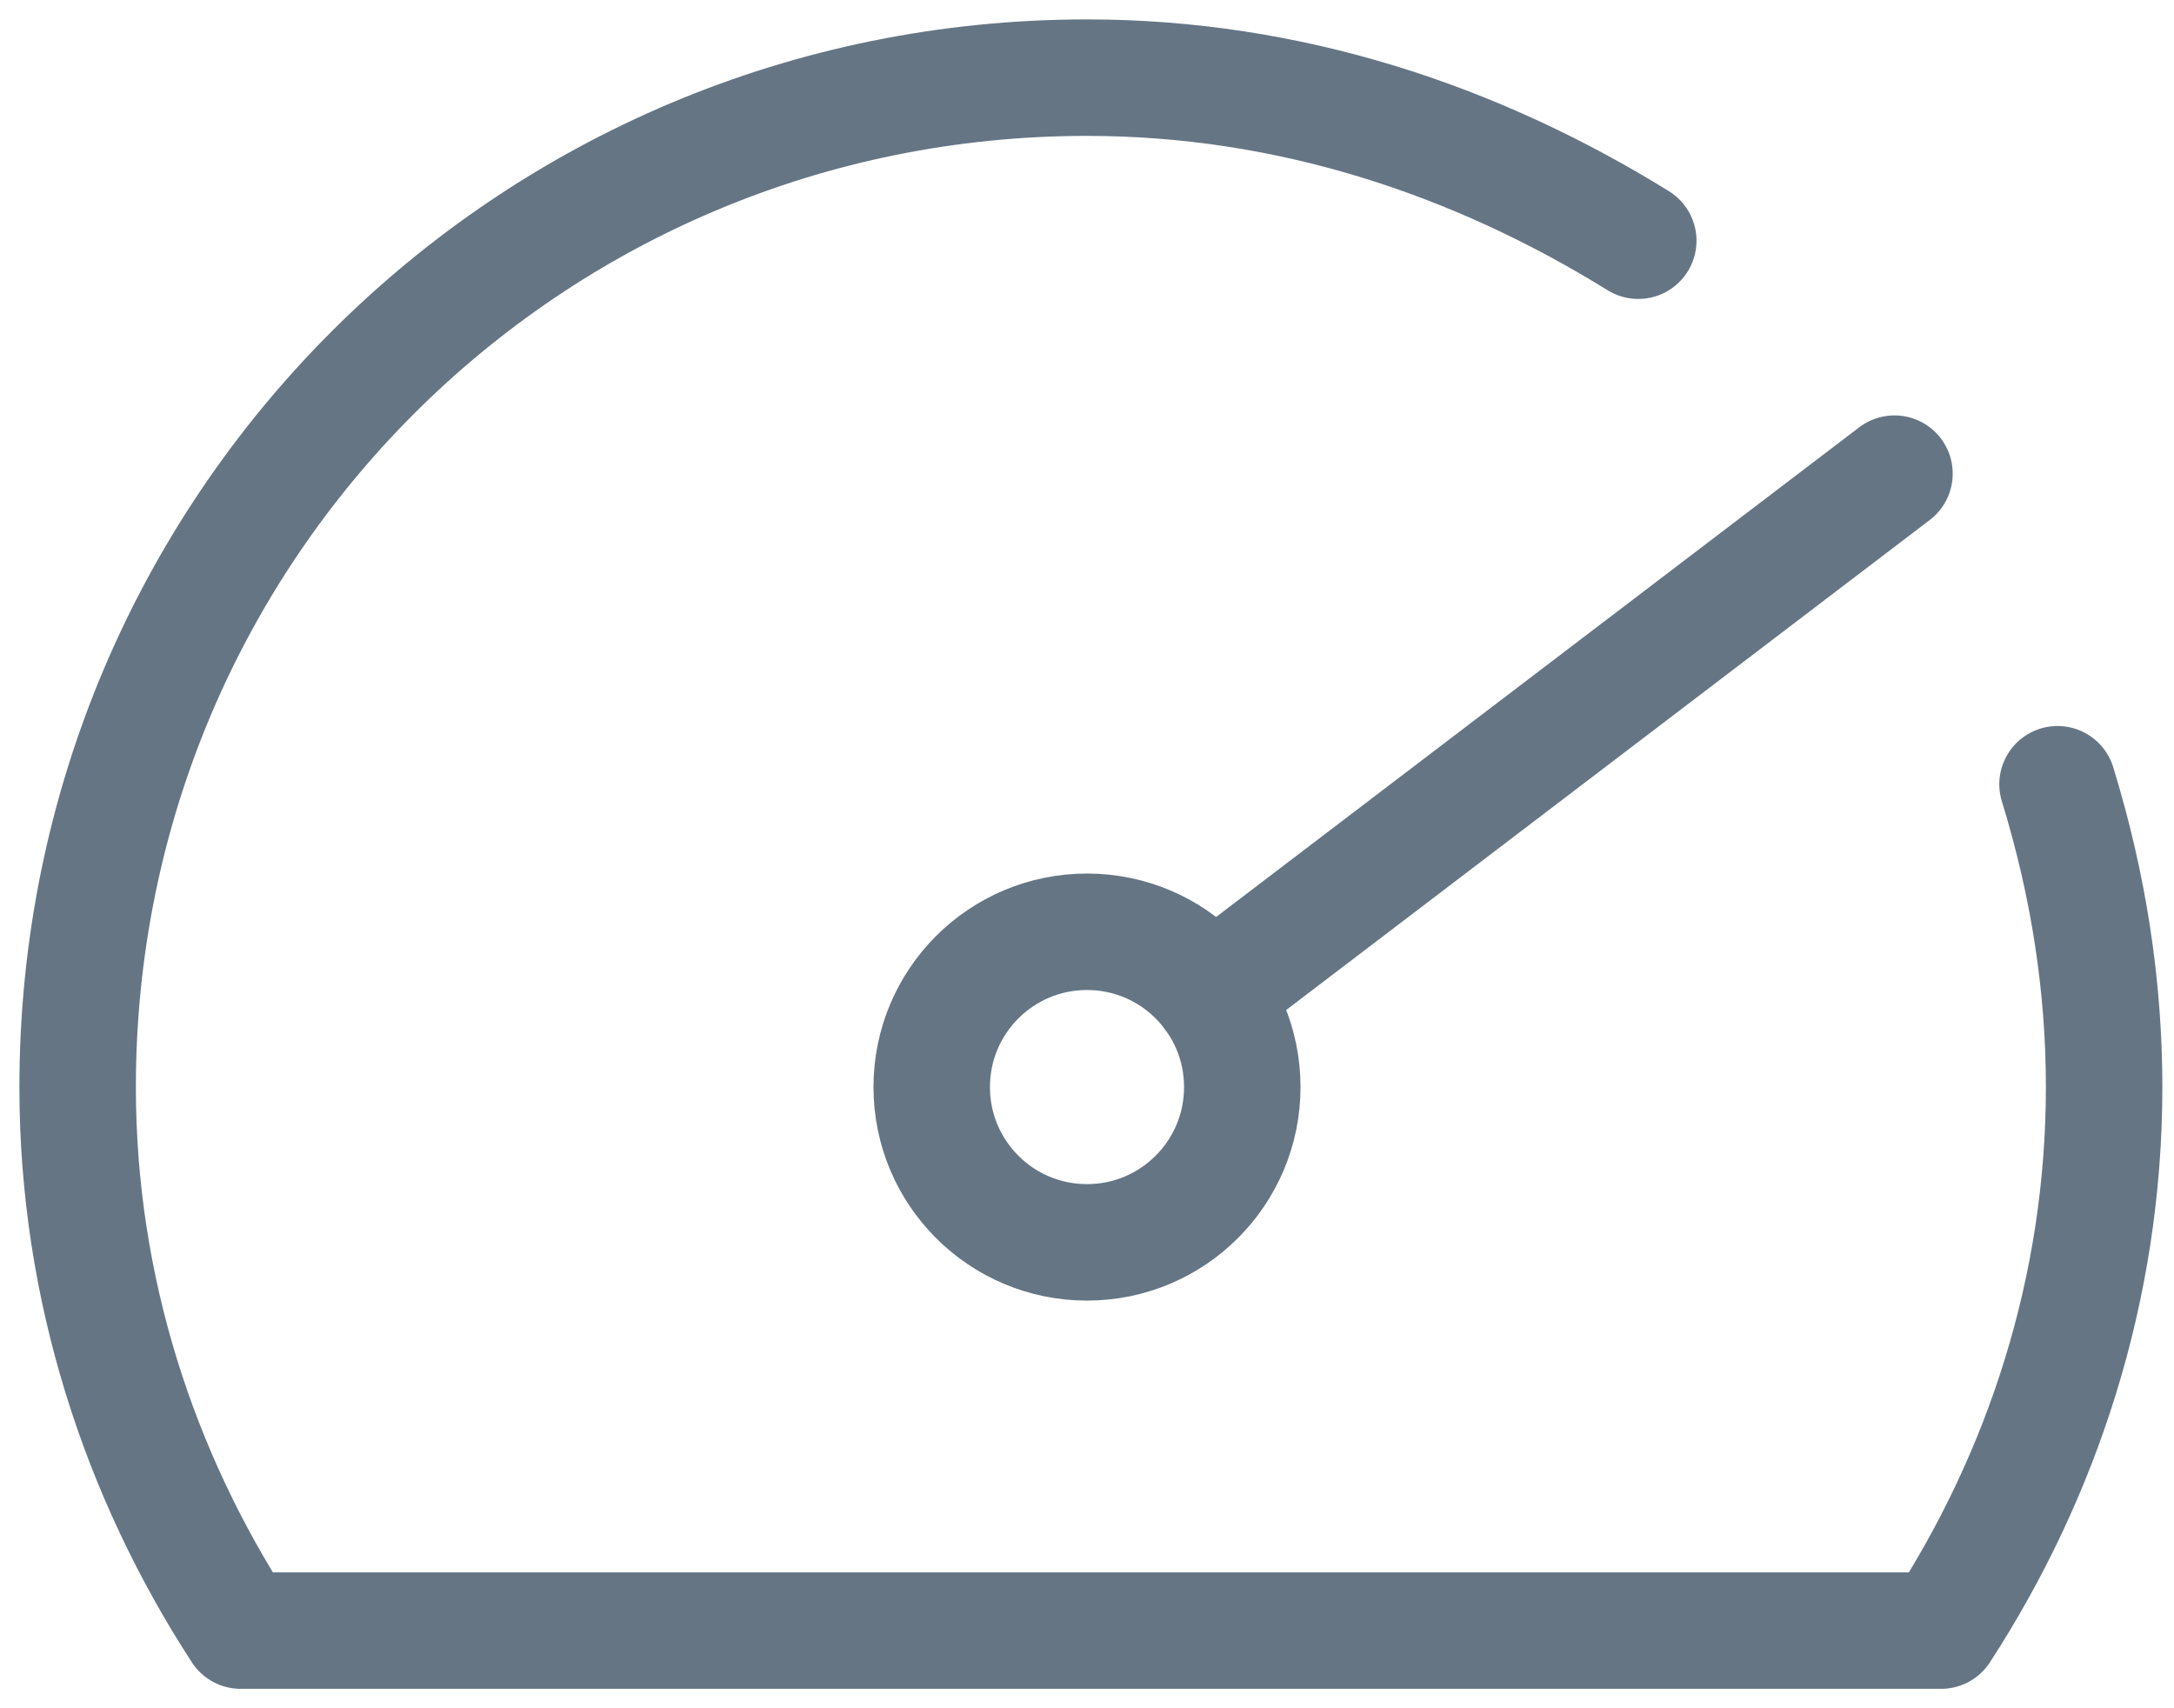
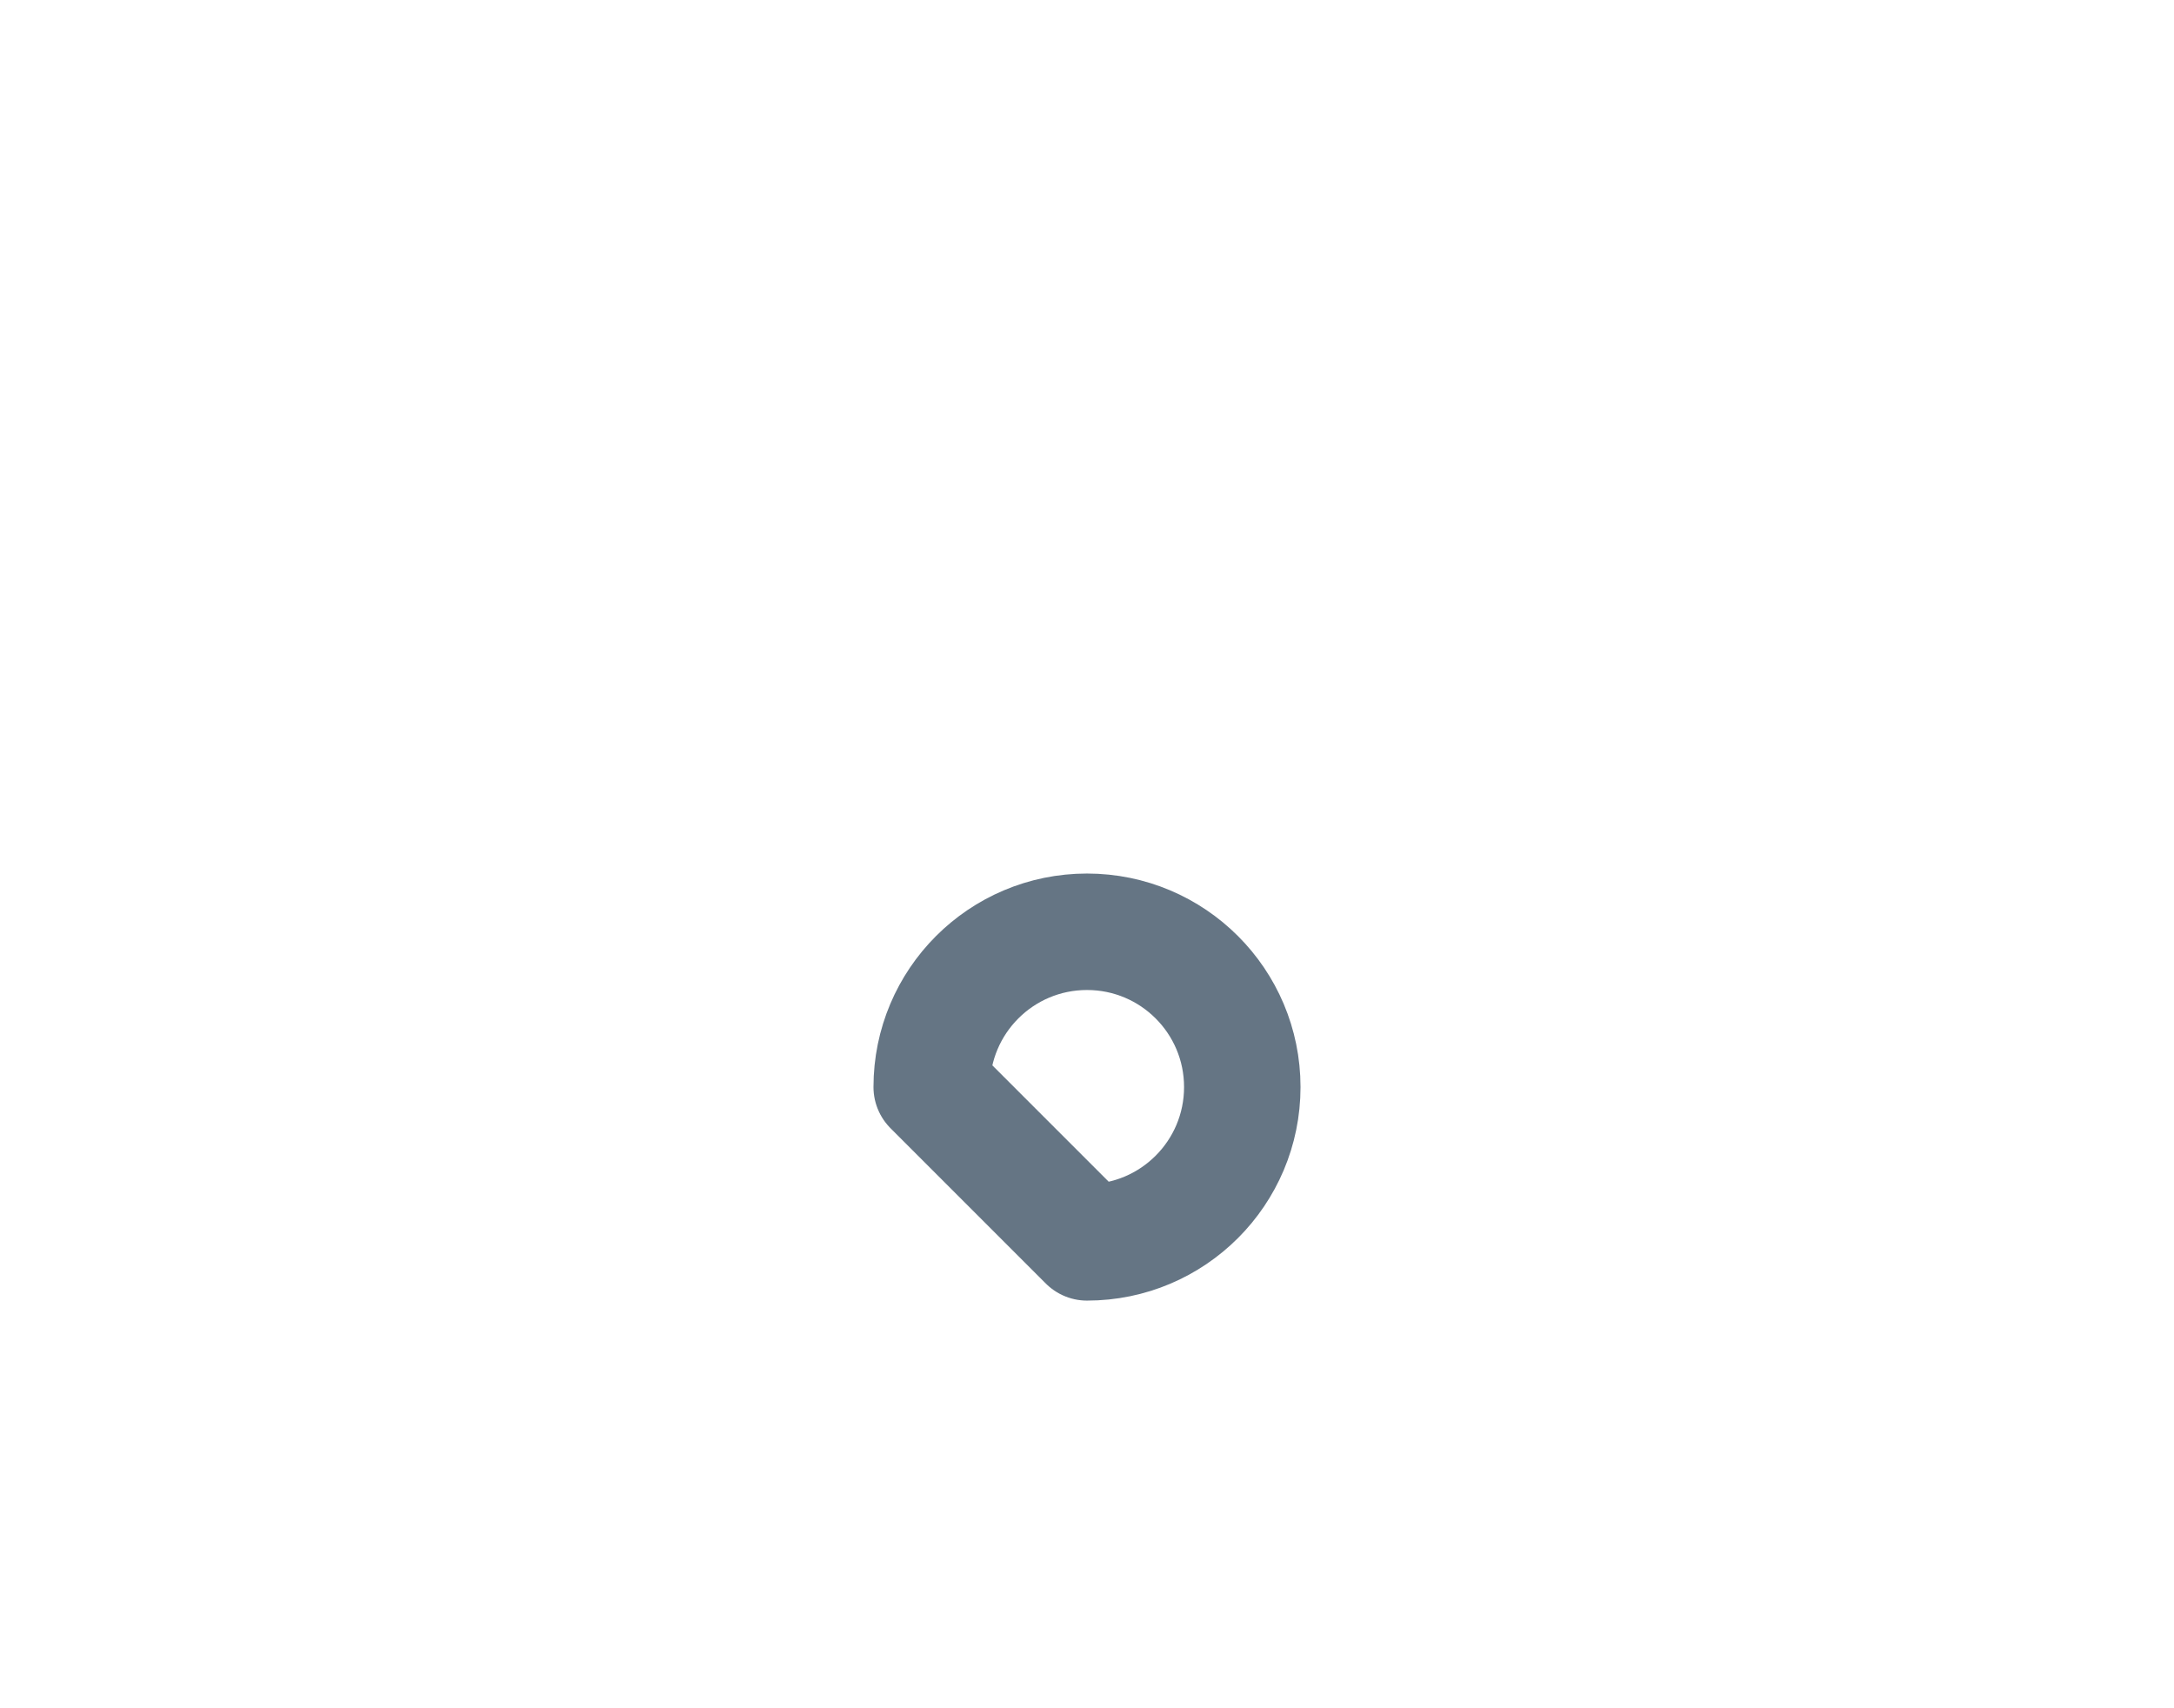
<svg xmlns="http://www.w3.org/2000/svg" width="28" height="22" viewBox="0 0 28 22" fill="none">
-   <path d="M15.6 12.8L24.4 6.1" stroke="#657584" stroke-width="1.5" stroke-miterlimit="10" stroke-linecap="round" stroke-linejoin="round" />
-   <path d="M21.1 3.1C19 1.8 16.6 1 14 1C6.8 1 1 6.8 1 14C1 16.6 1.8 19 3.1 21H25C26.3 19 27.1 16.6 27.1 14C27.1 12.7 26.9 11.4 26.5 10.1" stroke="#657584" stroke-width="1.5" stroke-miterlimit="10" stroke-linecap="round" stroke-linejoin="round" />
-   <path d="M14 16C15.105 16 16 15.105 16 14C16 12.895 15.105 12 14 12C12.895 12 12 12.895 12 14C12 15.105 12.895 16 14 16Z" stroke="#657584" stroke-width="1.5" stroke-miterlimit="10" stroke-linecap="round" stroke-linejoin="round" />
+   <path d="M14 16C15.105 16 16 15.105 16 14C16 12.895 15.105 12 14 12C12.895 12 12 12.895 12 14Z" stroke="#657584" stroke-width="1.5" stroke-miterlimit="10" stroke-linecap="round" stroke-linejoin="round" />
</svg>